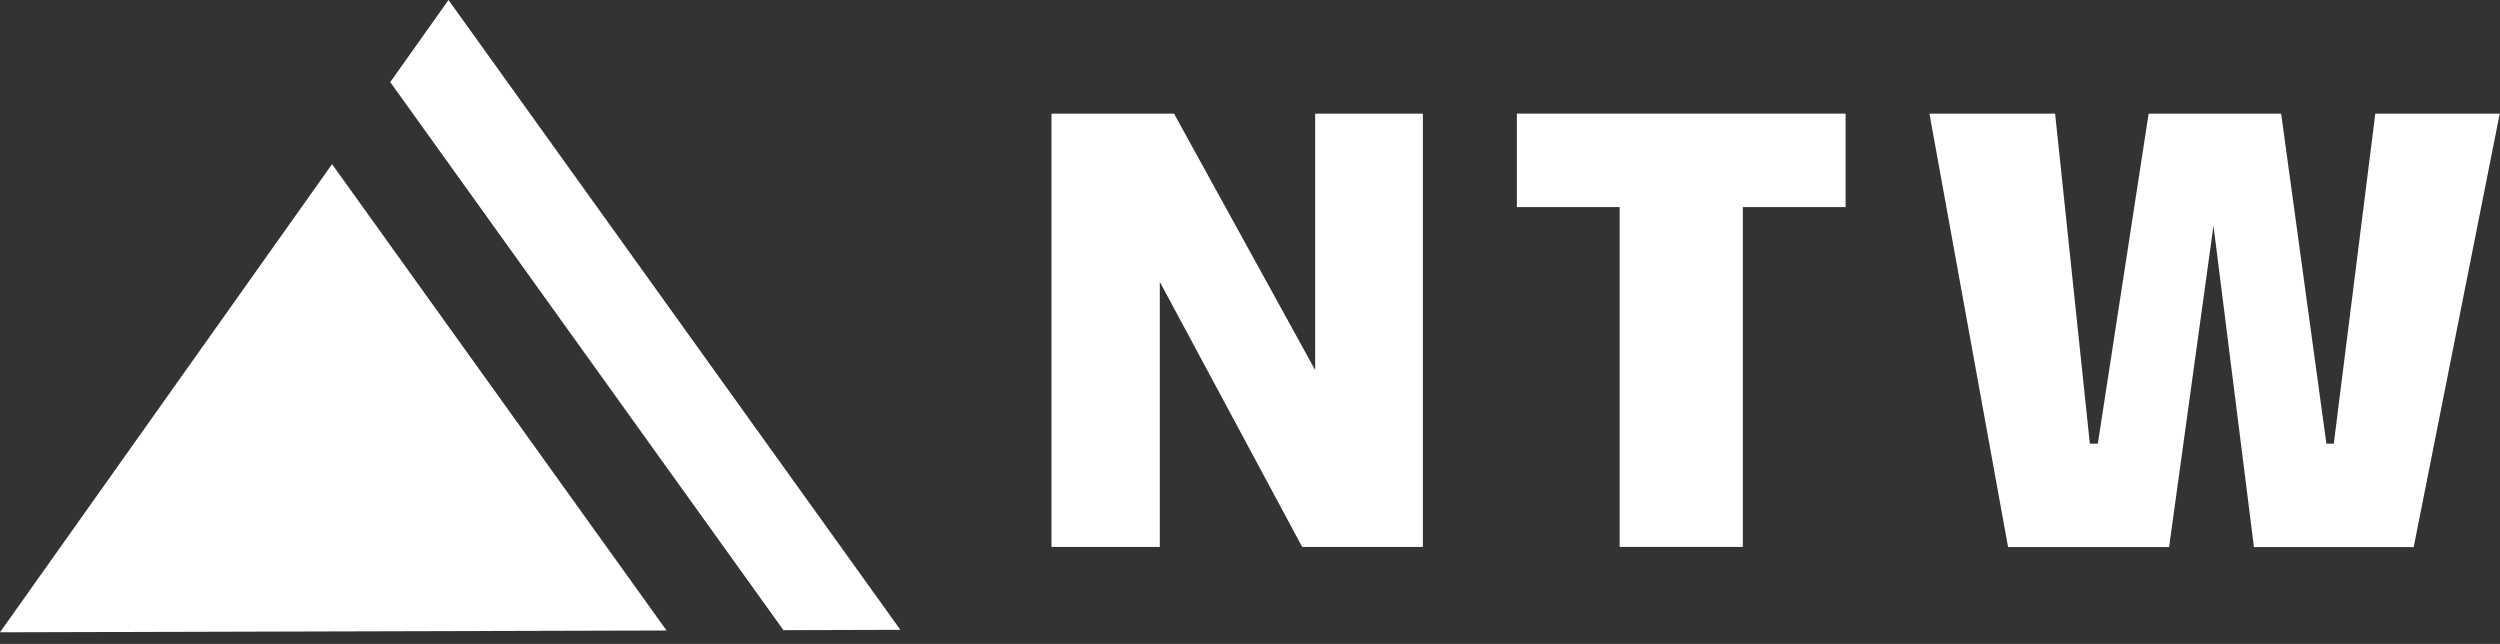
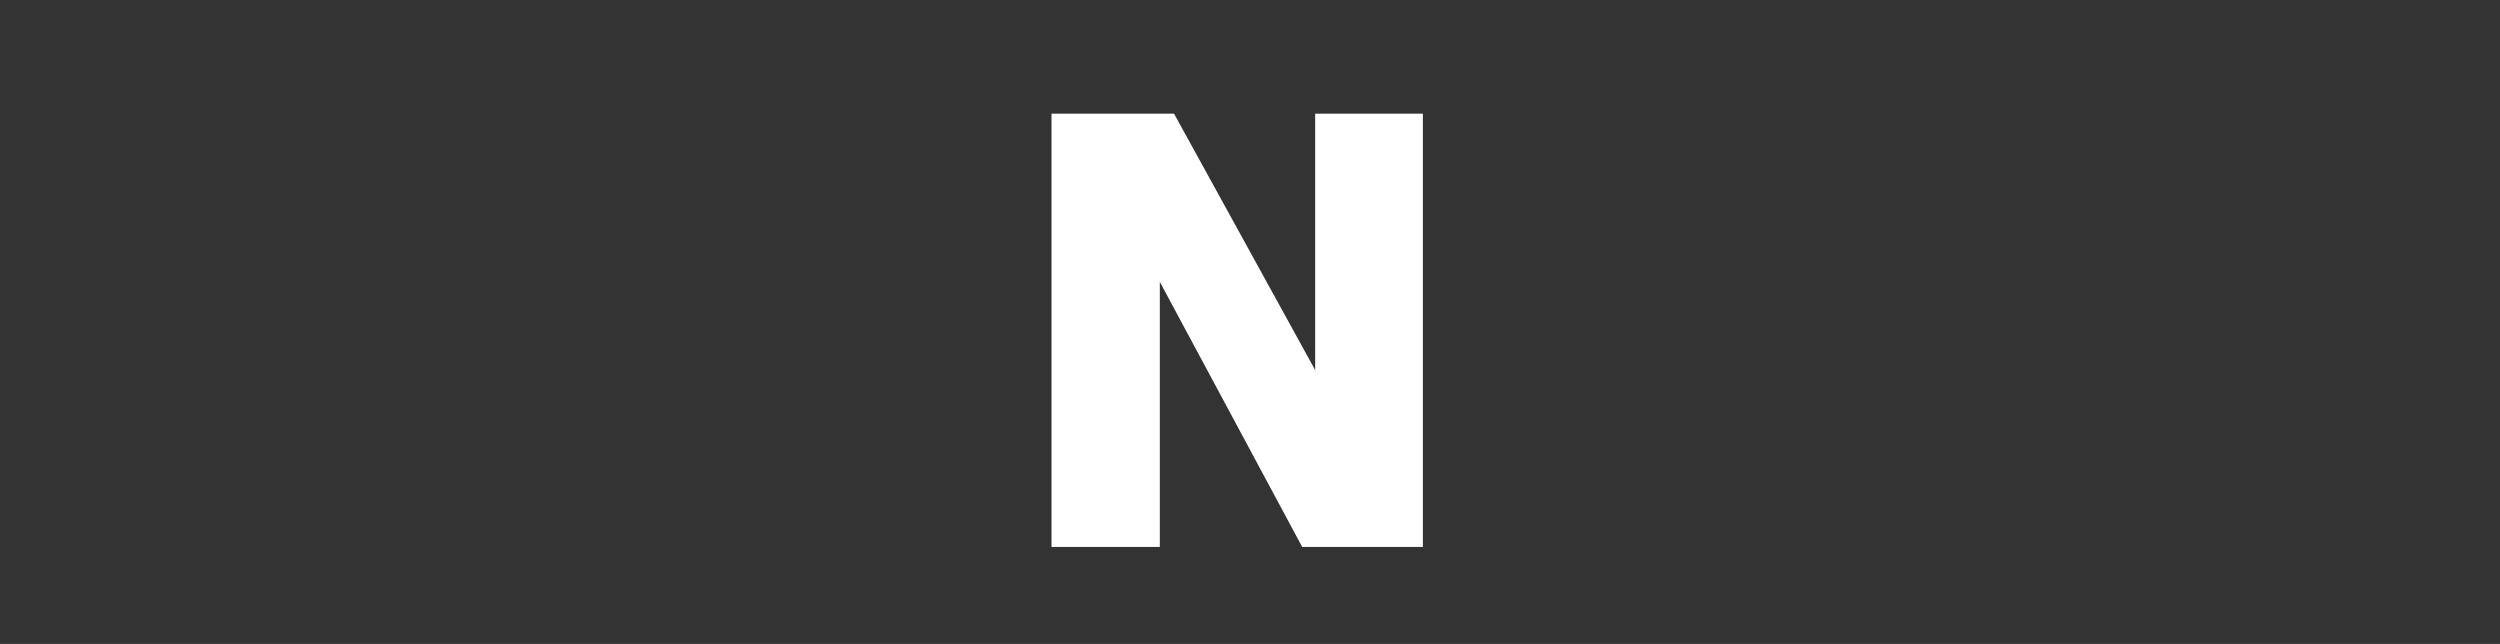
<svg xmlns="http://www.w3.org/2000/svg" width="132" height="34" viewBox="0 0 132 34" fill="none">
  <rect x="0" y="0" width="132" height="34" fill="#333333" stroke="none" />
-   <path d="M0 33.385L35.194 33.29L17.532 8.668L0 33.385Z" fill="white" />
-   <path d="M23.681 0L20.605 4.335L41.367 33.273L47.54 33.255L23.681 0Z" fill="white" />
  <path d="M69.441 19.541L61.988 6H55.52V28.877H61.238V14.882L68.755 28.877H75.128V6H69.441V19.541Z" fill="white" />
-   <path d="M80.091 10.934H85.518V28.877H92.021V10.934H97.447V6H80.091V10.934Z" fill="white" />
-   <path d="M125.416 6L123.224 23.426H122.833L120.444 6H113.448L110.766 23.426H110.344L108.51 6H101.874L106.026 28.884H114.528L116.872 11.919L119.008 28.884H127.443L131.986 6H125.416Z" fill="white" />
</svg>